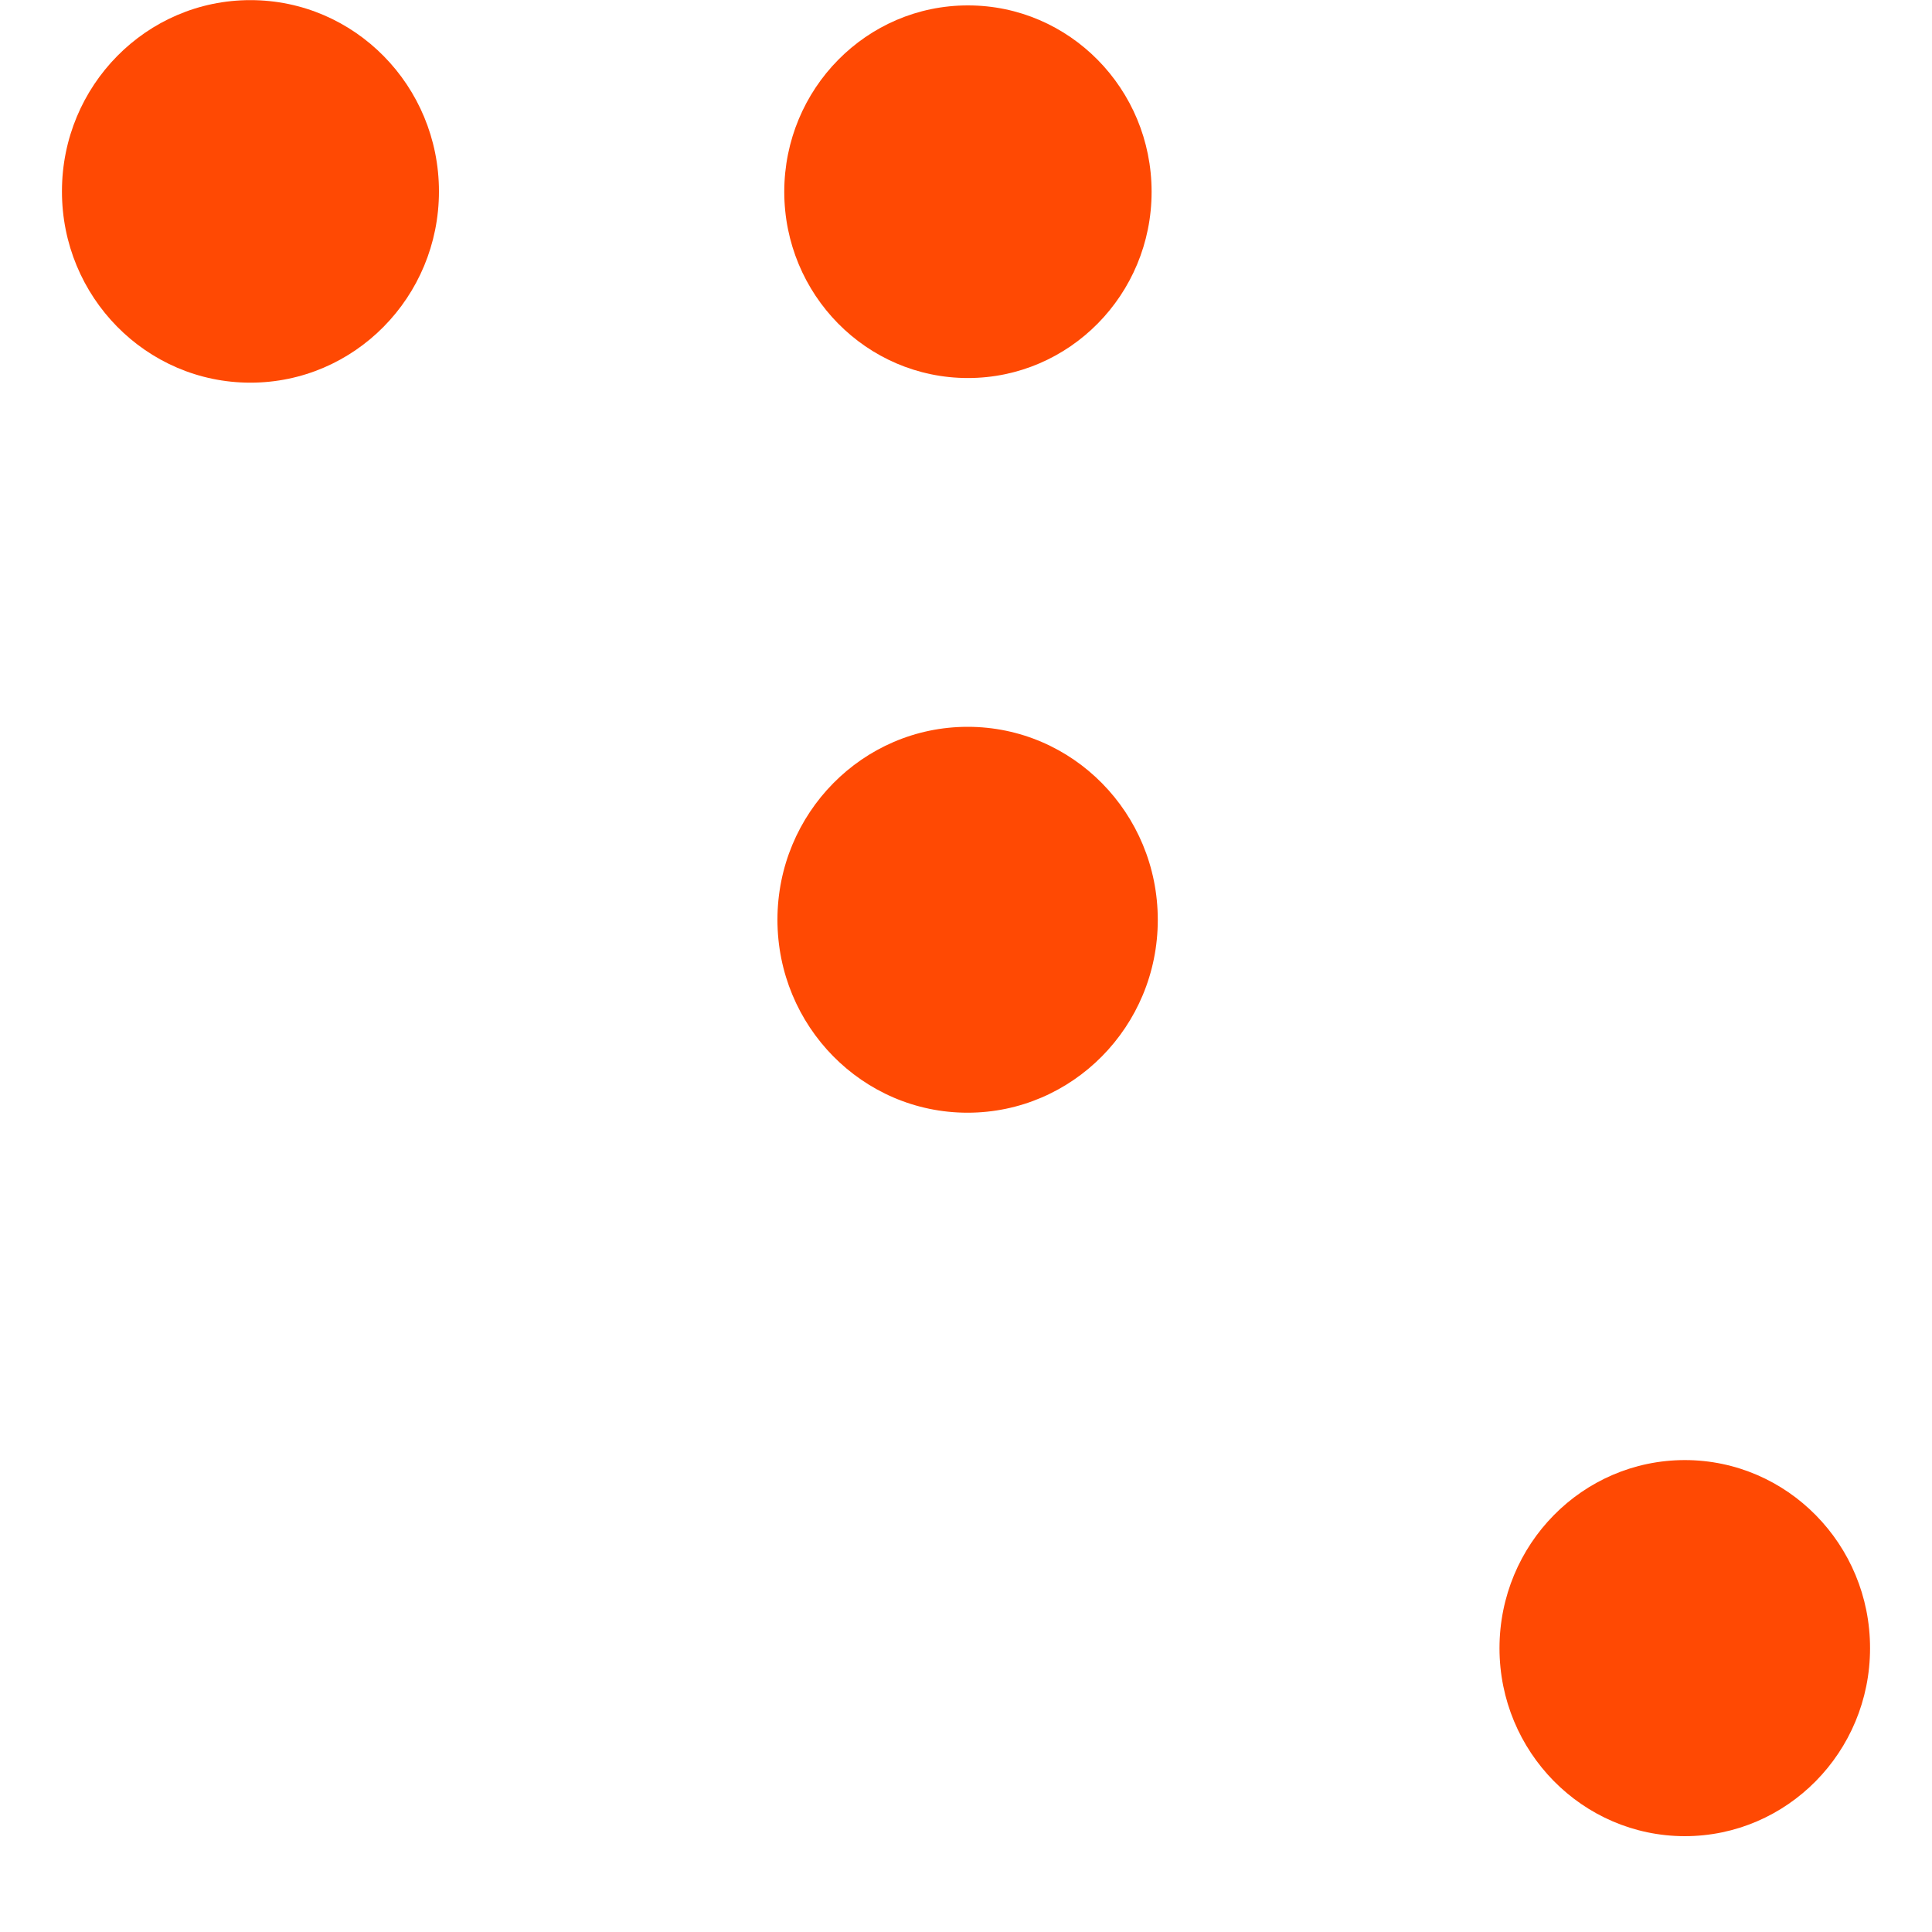
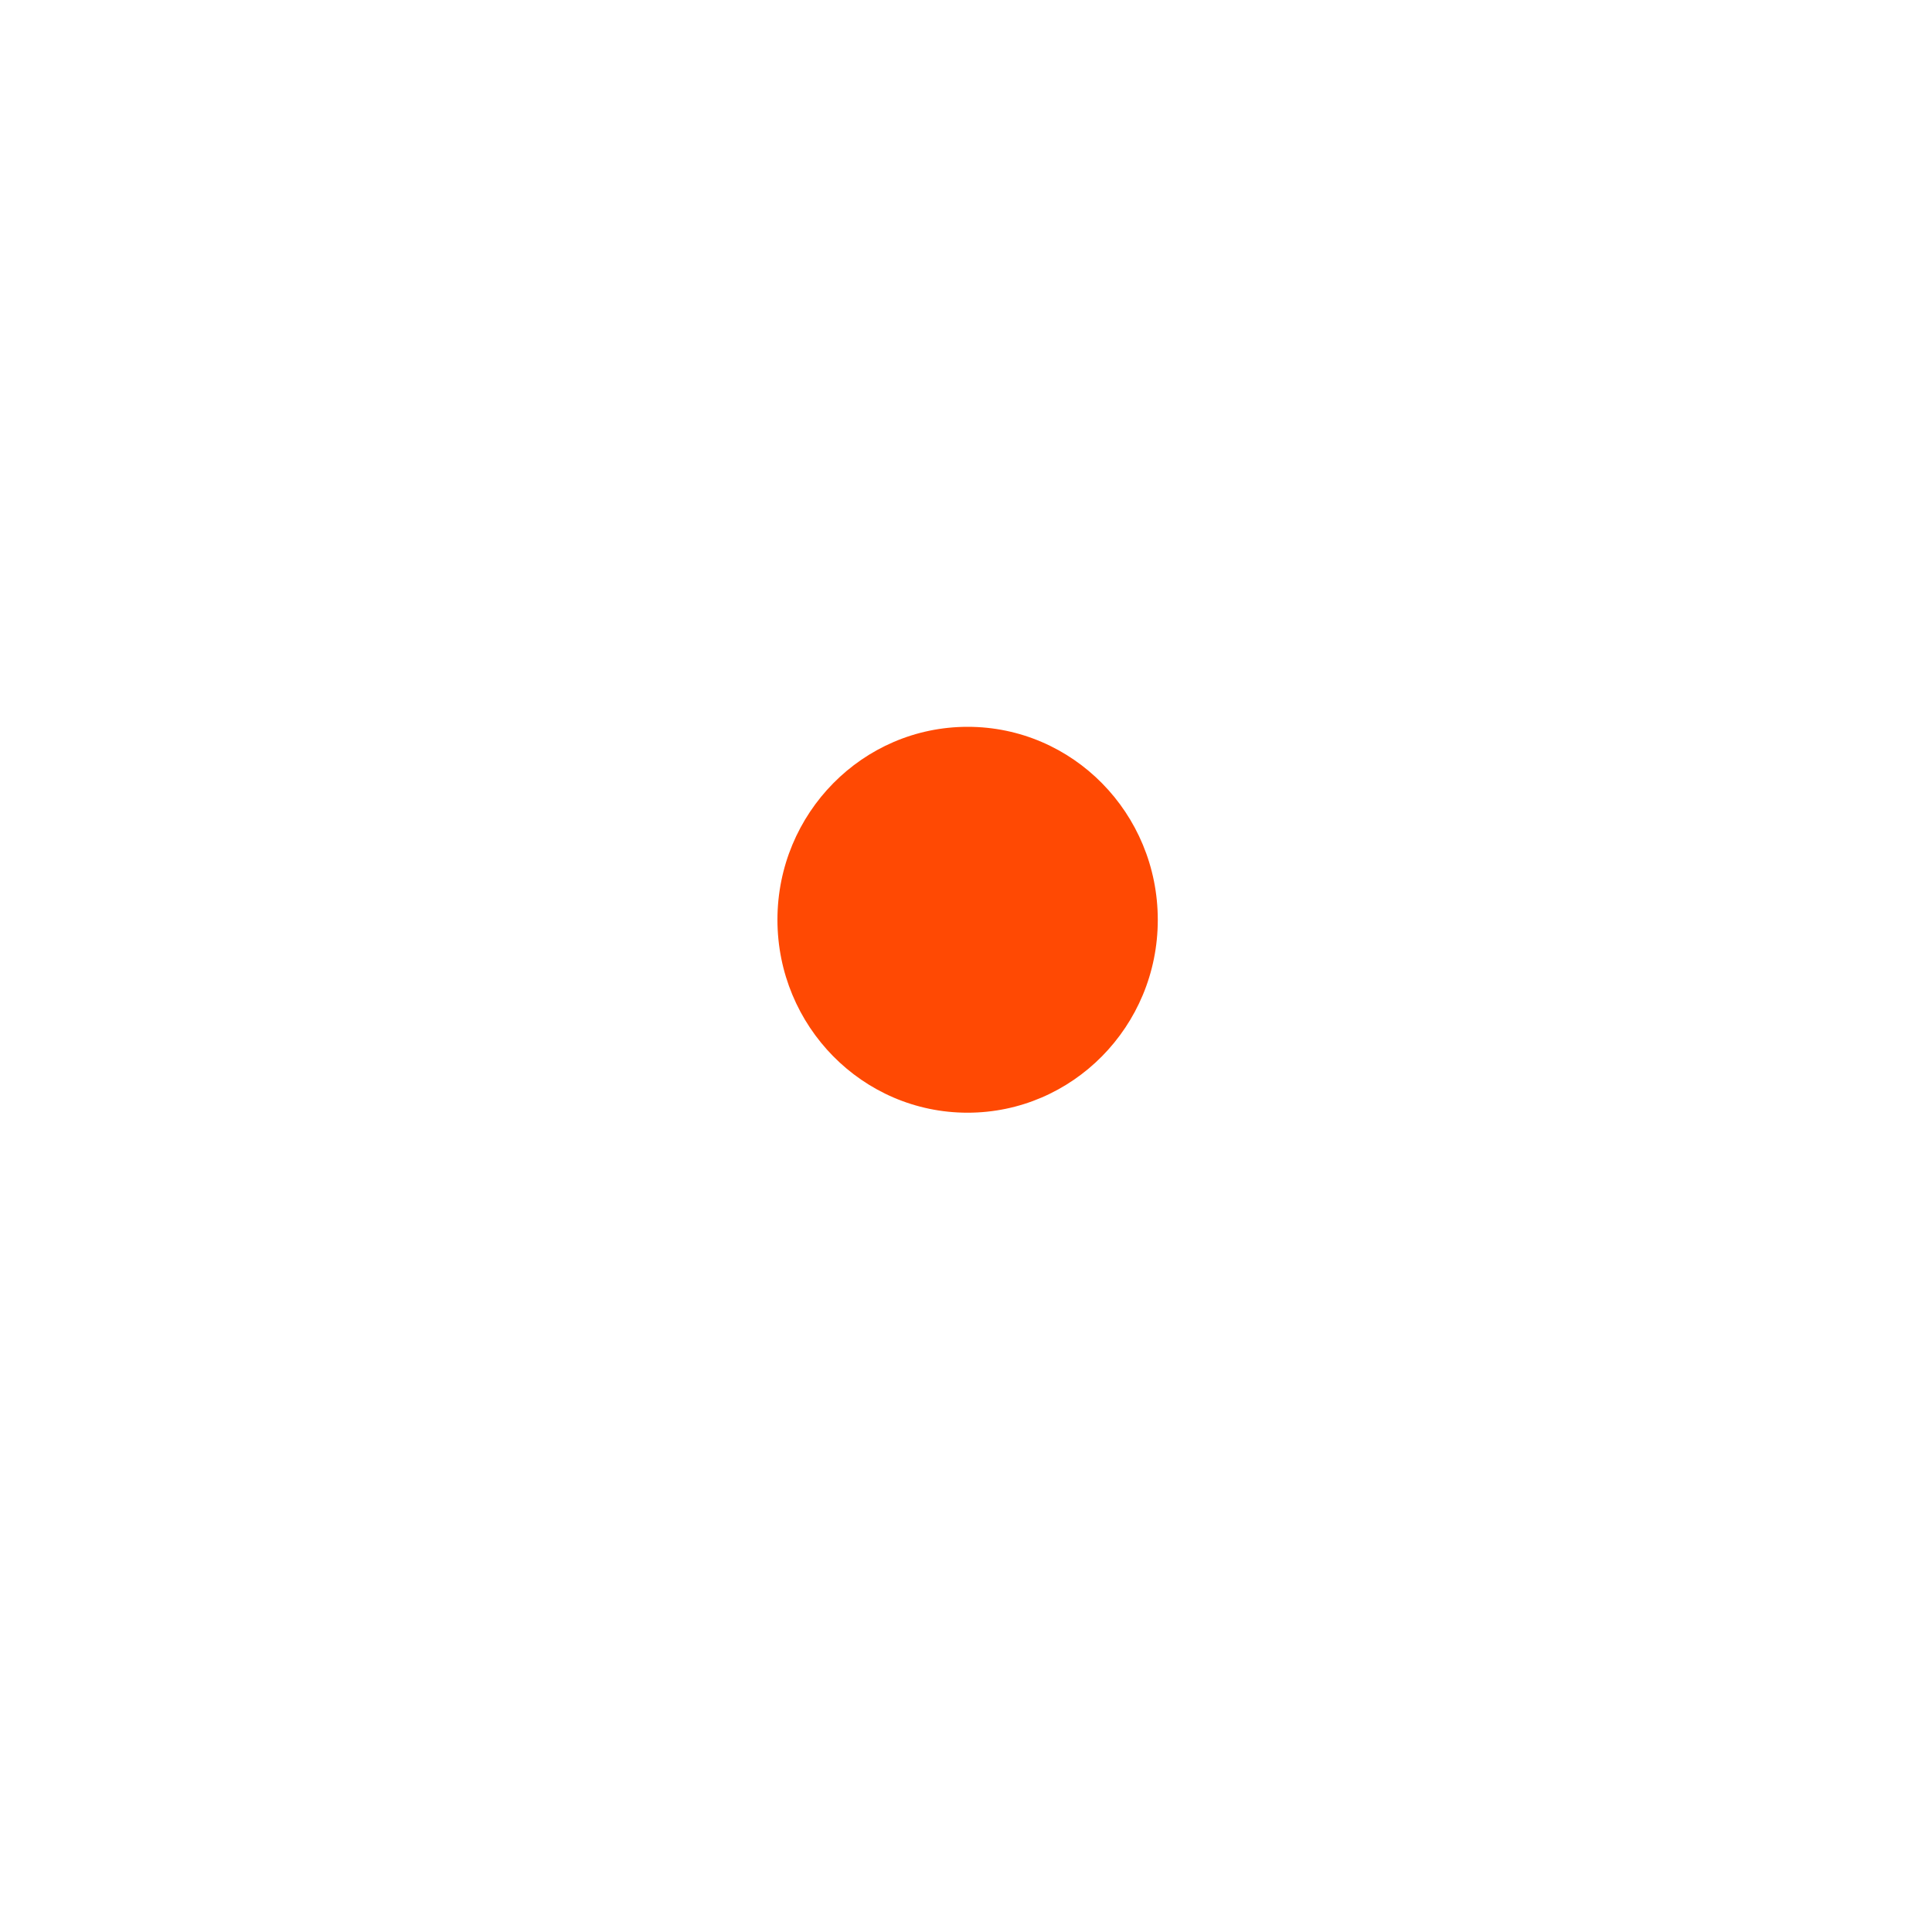
<svg xmlns="http://www.w3.org/2000/svg" width="15" height="15" viewBox="0 0 15 15" fill="none">
-   <path d="M11.642 12.796C11.642 13.601 12.286 14.255 13.08 14.256C13.875 14.256 14.519 13.603 14.519 12.797C14.52 11.991 13.876 11.337 13.082 11.336C12.287 11.336 11.643 11.989 11.642 12.796Z" fill="#FF4903" />
-   <path d="M6.089 1.488C6.089 2.287 6.727 2.935 7.515 2.935C8.302 2.935 8.941 2.288 8.941 1.489C8.941 0.69 8.303 0.042 7.516 0.042C6.728 0.041 6.09 0.689 6.089 1.488Z" fill="#FF4903" />
  <path d="M6.036 7.14C6.036 7.968 6.697 8.639 7.512 8.639C8.327 8.639 8.989 7.969 8.989 7.142C8.989 6.314 8.329 5.643 7.513 5.643C6.698 5.643 6.037 6.313 6.036 7.14Z" fill="#FF4903" />
-   <path d="M0.481 1.485C0.48 2.305 1.135 2.971 1.944 2.971C2.752 2.971 3.408 2.307 3.408 1.486C3.408 0.666 2.753 0.001 1.945 0.001C1.137 0 0.481 0.665 0.481 1.485Z" fill="#FF4903" />
</svg>